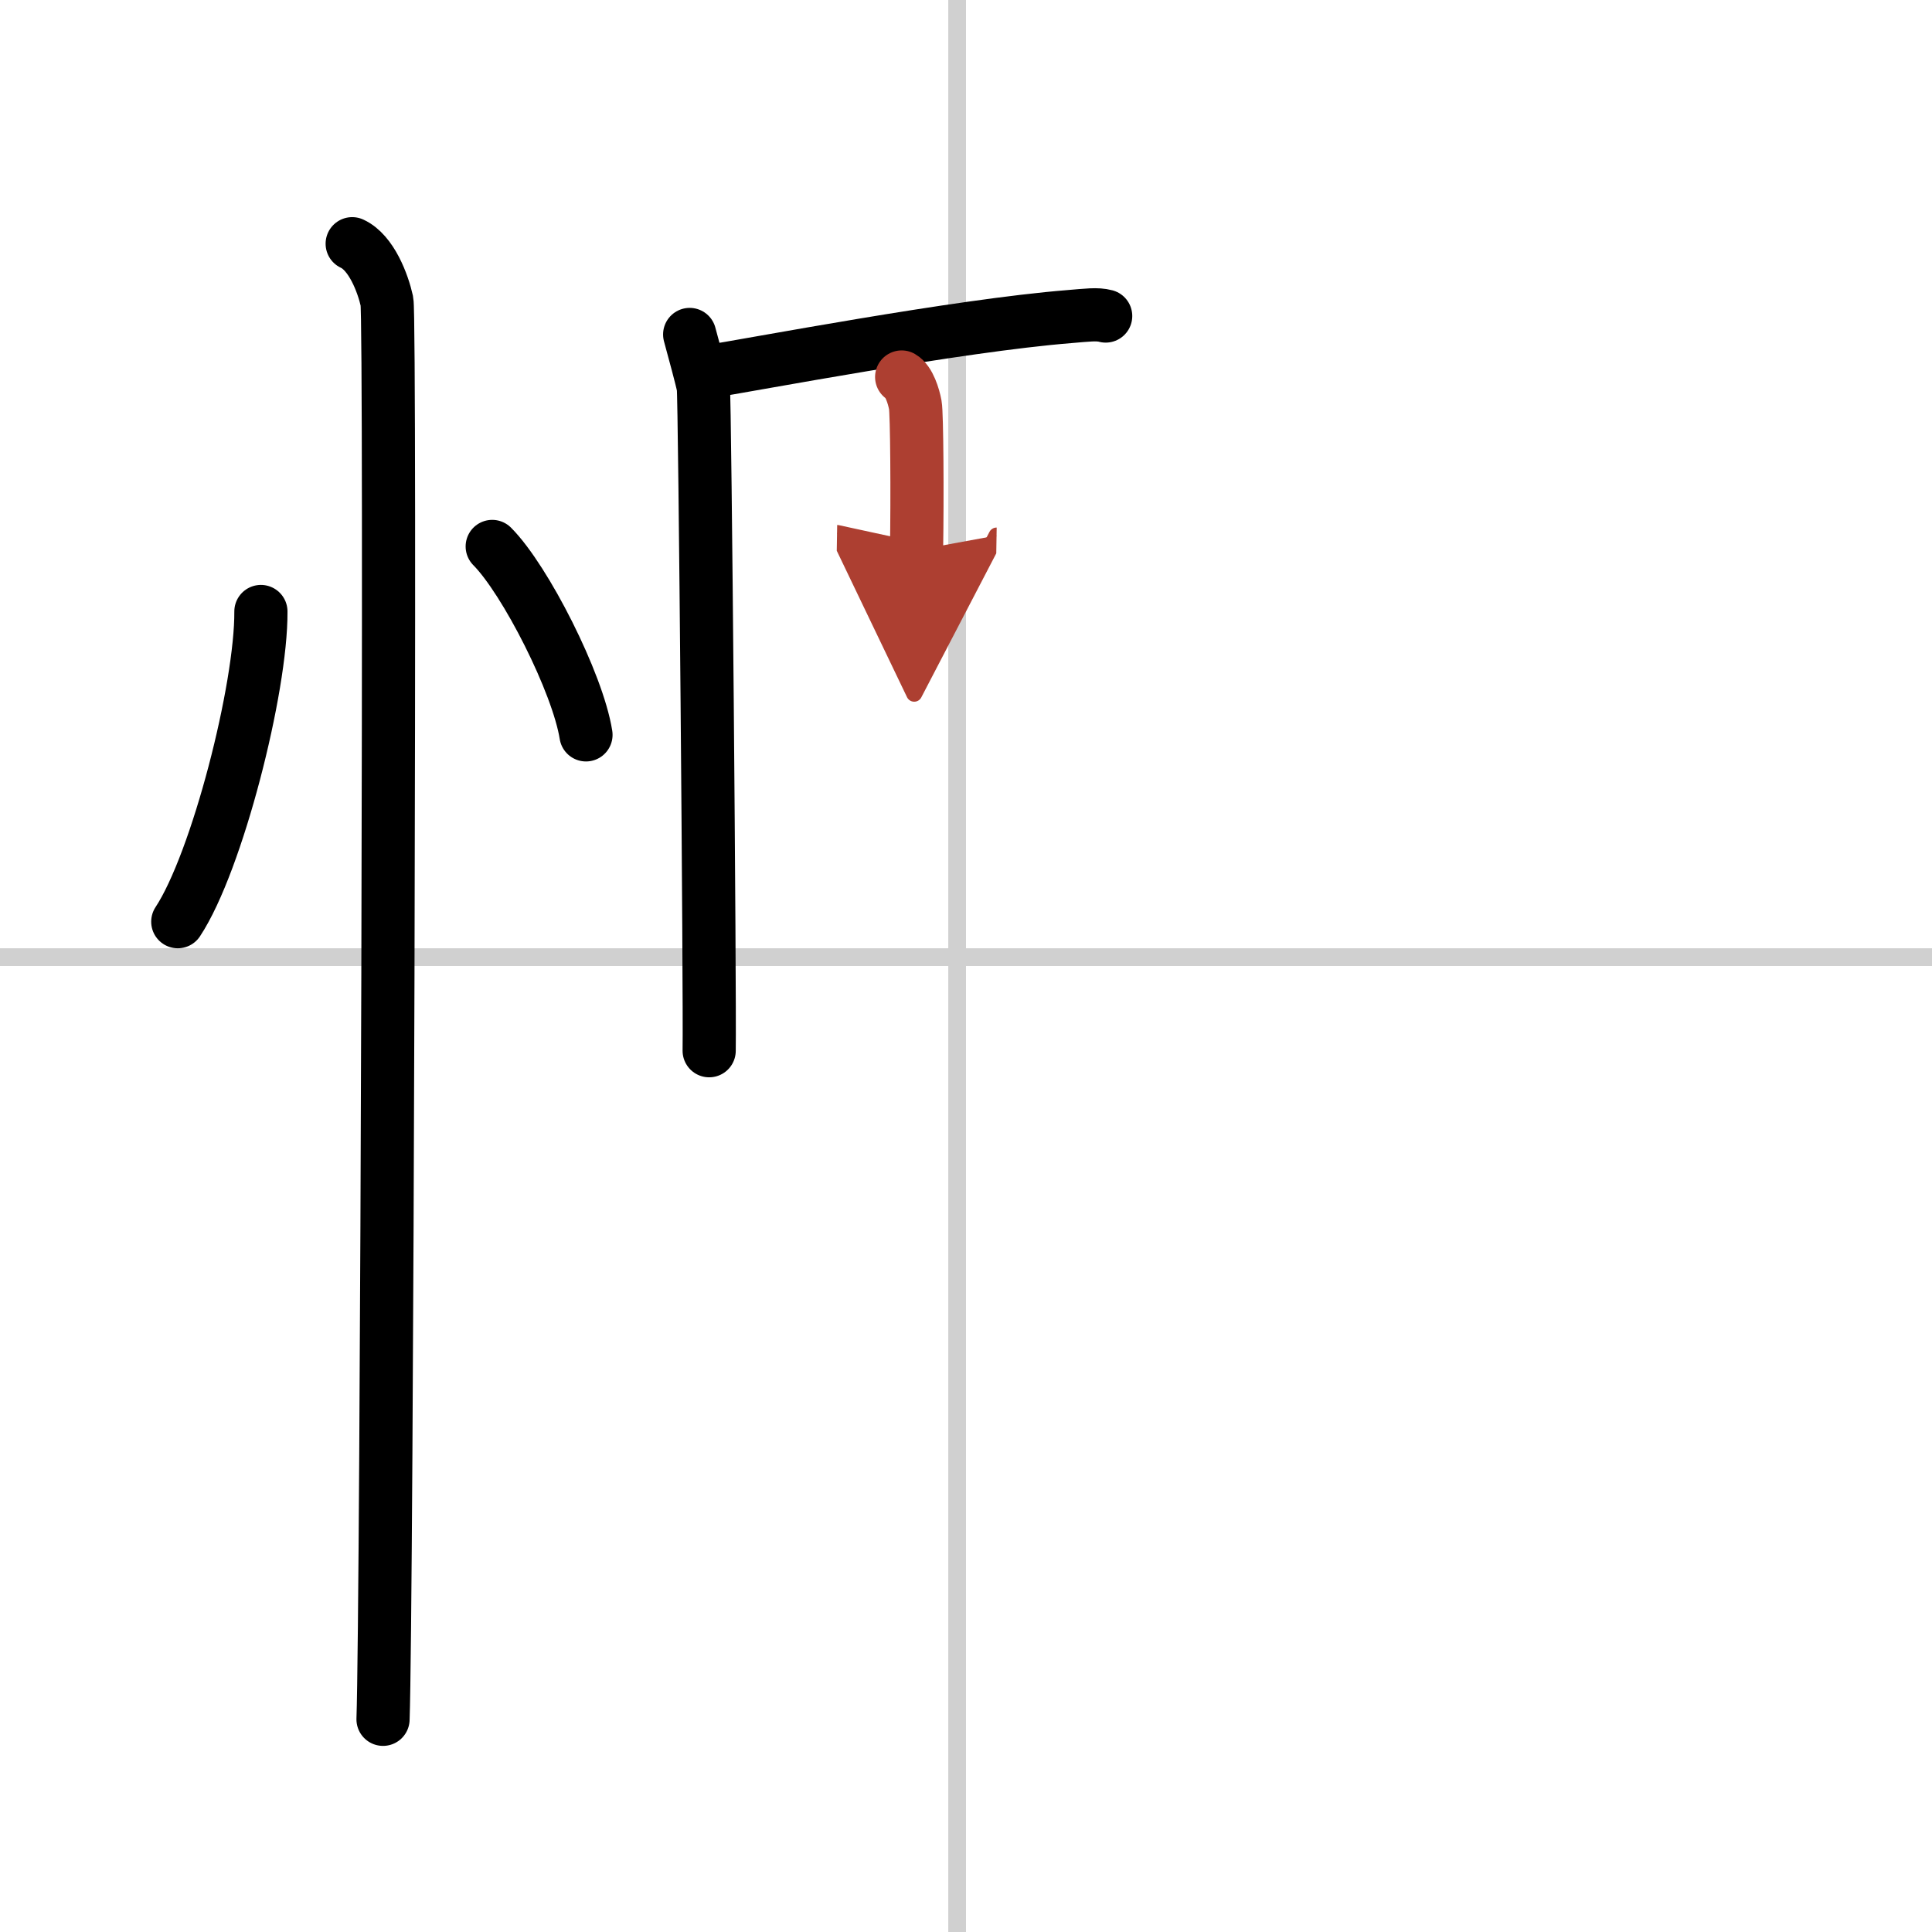
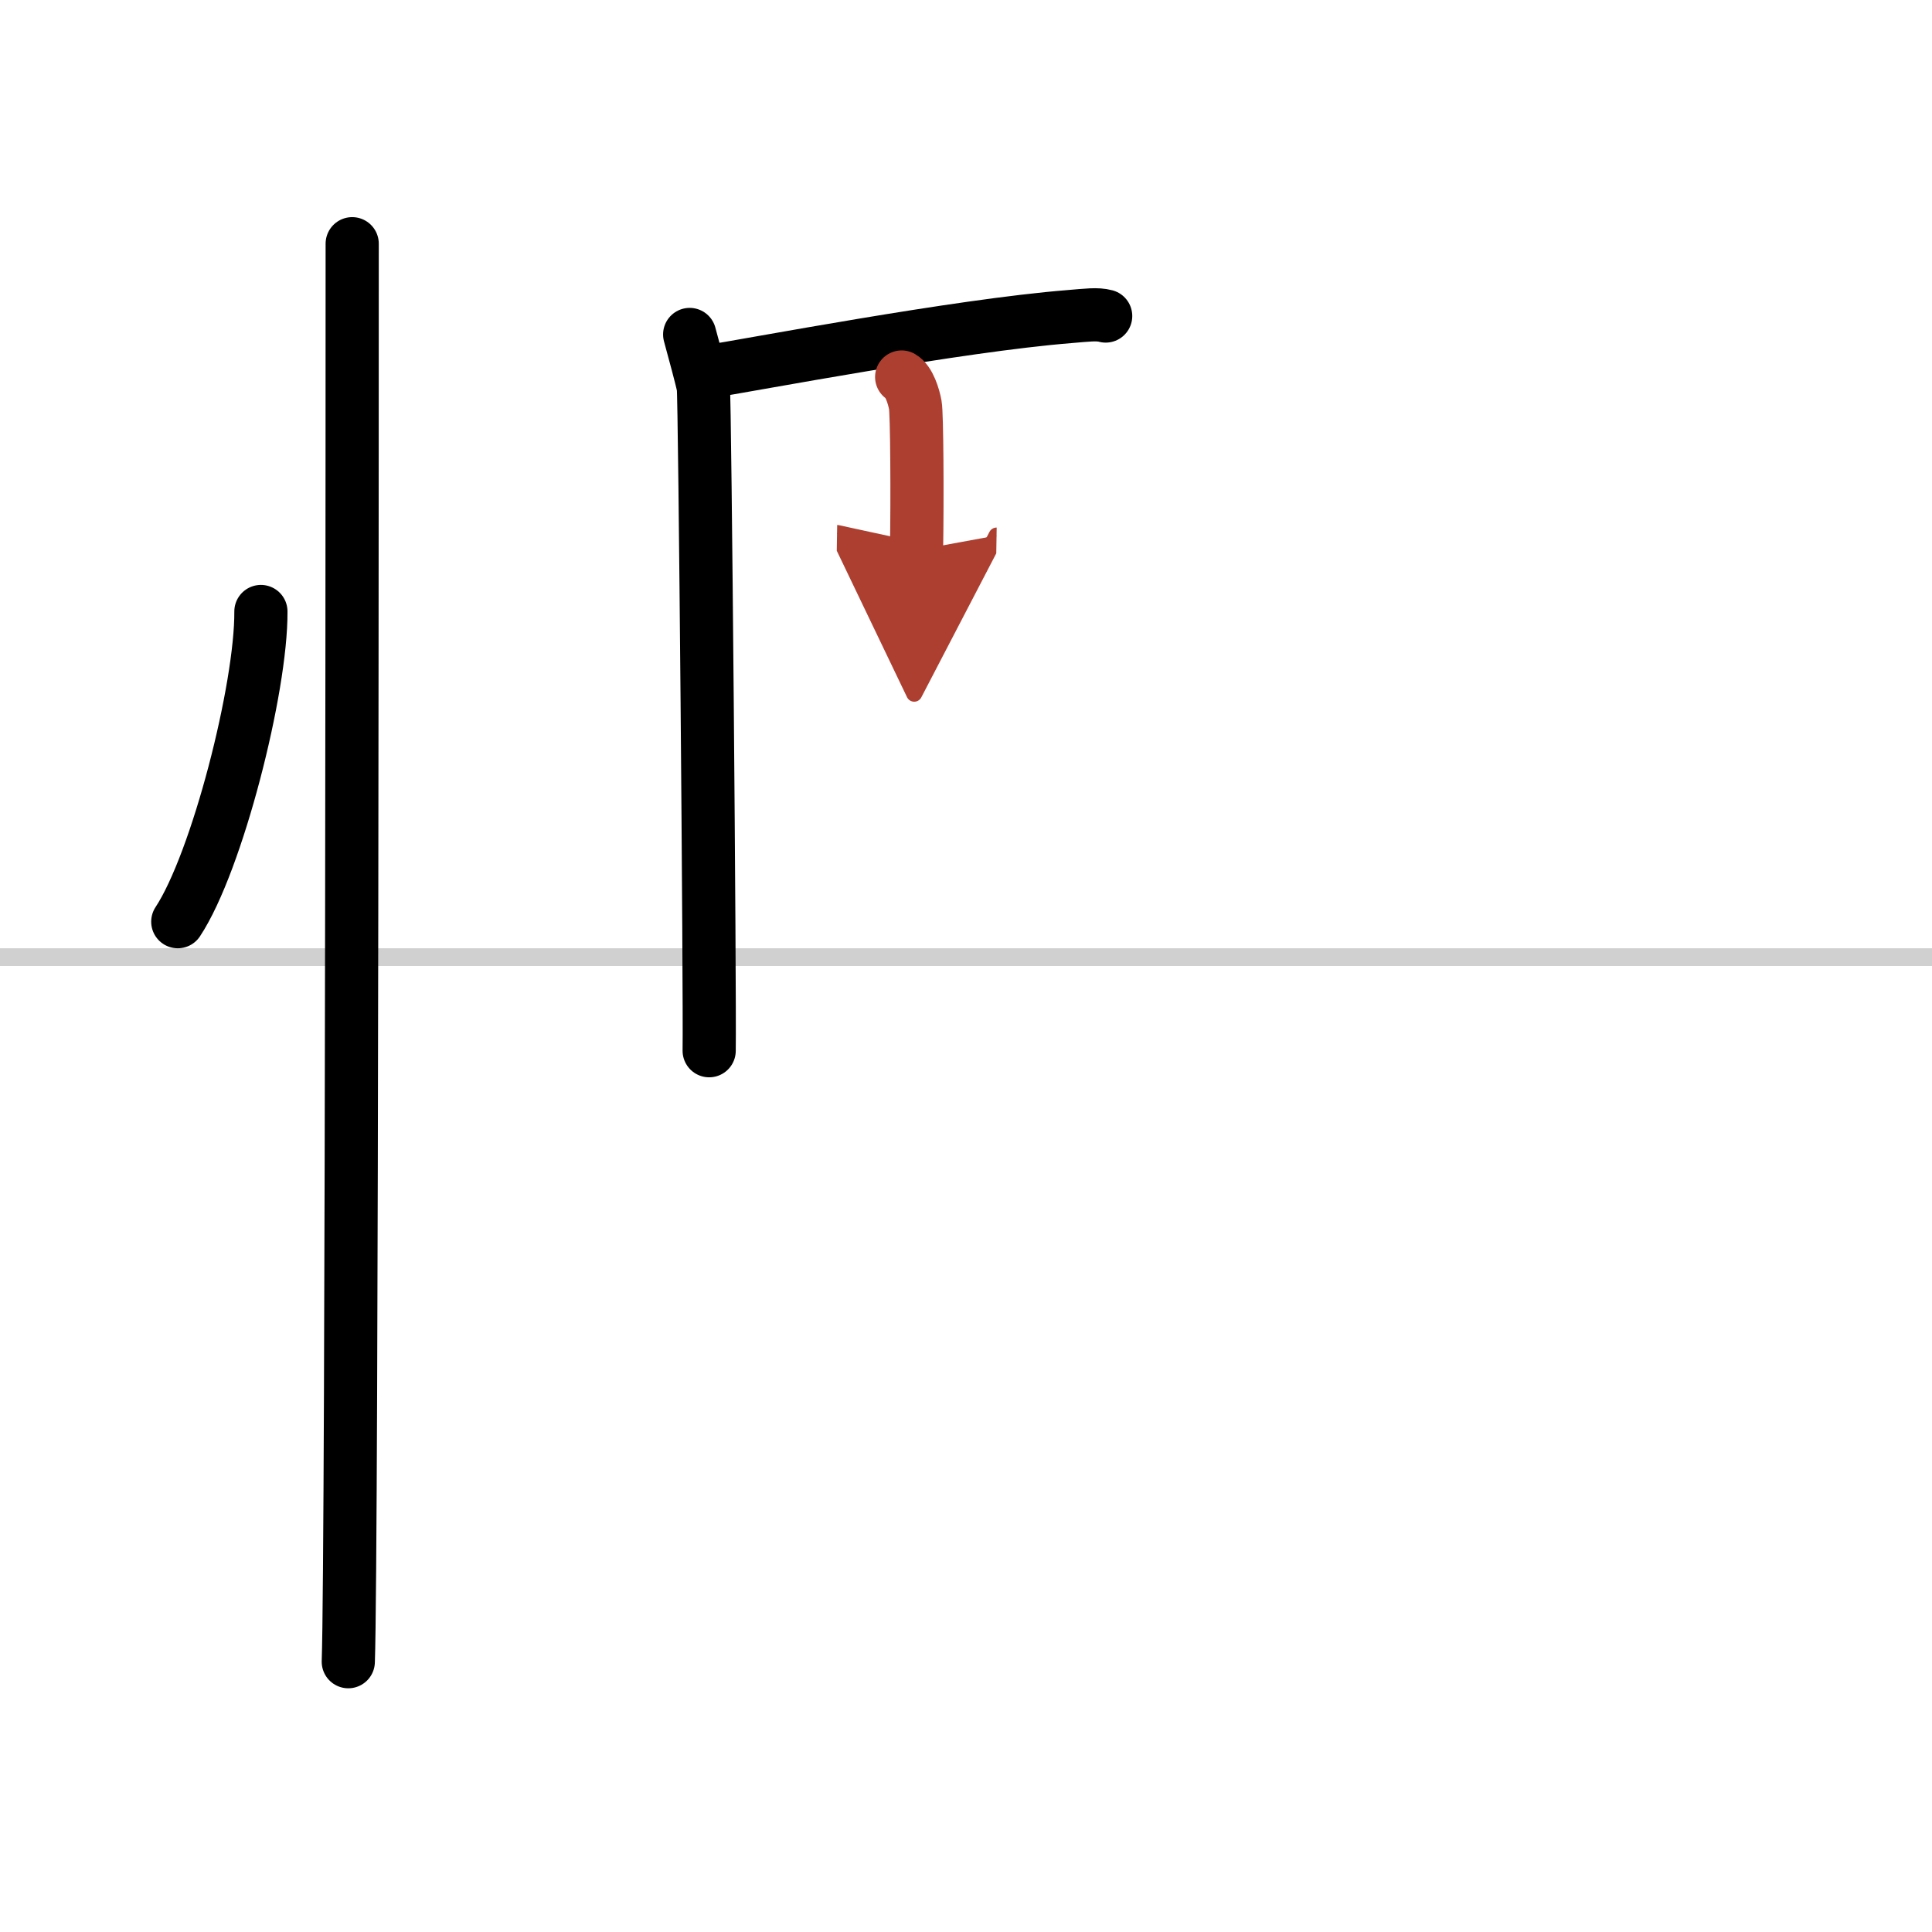
<svg xmlns="http://www.w3.org/2000/svg" width="400" height="400" viewBox="0 0 109 109">
  <defs>
    <marker id="a" markerWidth="4" orient="auto" refX="1" refY="5" viewBox="0 0 10 10">
      <polyline points="0 0 10 5 0 10 1 5" fill="#ad3f31" stroke="#ad3f31" />
    </marker>
  </defs>
  <g fill="none" stroke="#000" stroke-linecap="round" stroke-linejoin="round" stroke-width="3">
    <rect width="100%" height="100%" fill="#fff" stroke="#fff" />
-     <line x1="54" x2="54" y2="109" stroke="#d0d0d0" stroke-width="1" />
    <line x2="109" y1="54" y2="54" stroke="#d0d0d0" stroke-width="1" />
    <path d="m14.72 34.5c0.03 4.31-2.47 14.14-4.69 17.5" />
-     <path d="m27.77 30.83c1.87 1.88 4.83 7.71 5.29 10.63" />
-     <path d="m19.87 13.75c1.09 0.5 1.74 2.25 1.96 3.25s0 73.75-0.22 80" />
+     <path d="m19.87 13.75s0 73.75-0.22 80" />
    <path d="m38.91 18.87c0.26 0.97 0.68 2.48 0.77 2.97s0.38 34.38 0.33 37.44" />
    <path d="m39.77 21c2.74-0.43 14.21-2.63 20.58-3.14 0.97-0.08 1.55-0.16 2.03-0.03" />
    <path d="m50.87 21.27c0.42 0.24 0.68 1.09 0.77 1.58s0.12 5.12 0.07 8.19" marker-end="url(#a)" stroke="#ad3f31" />
  </g>
</svg>